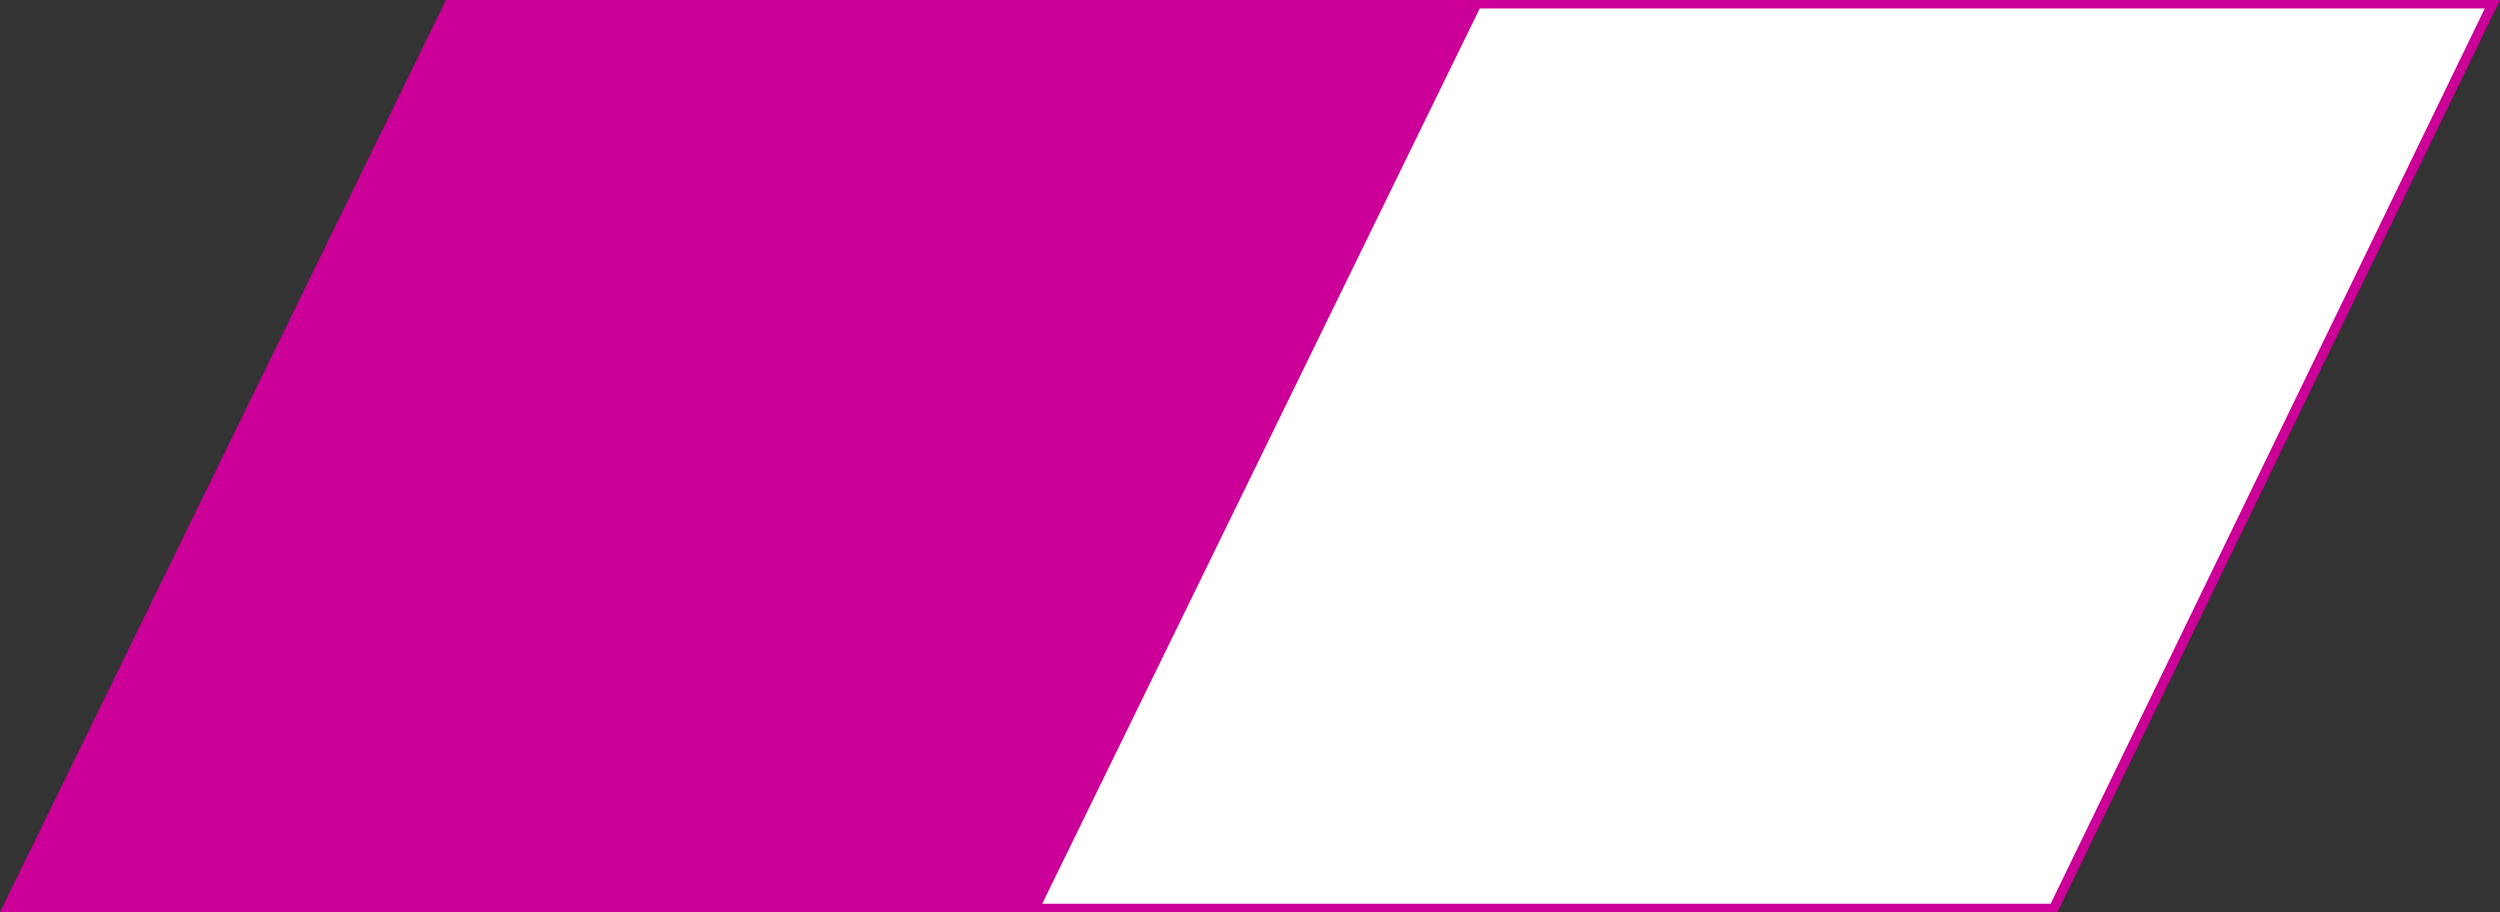
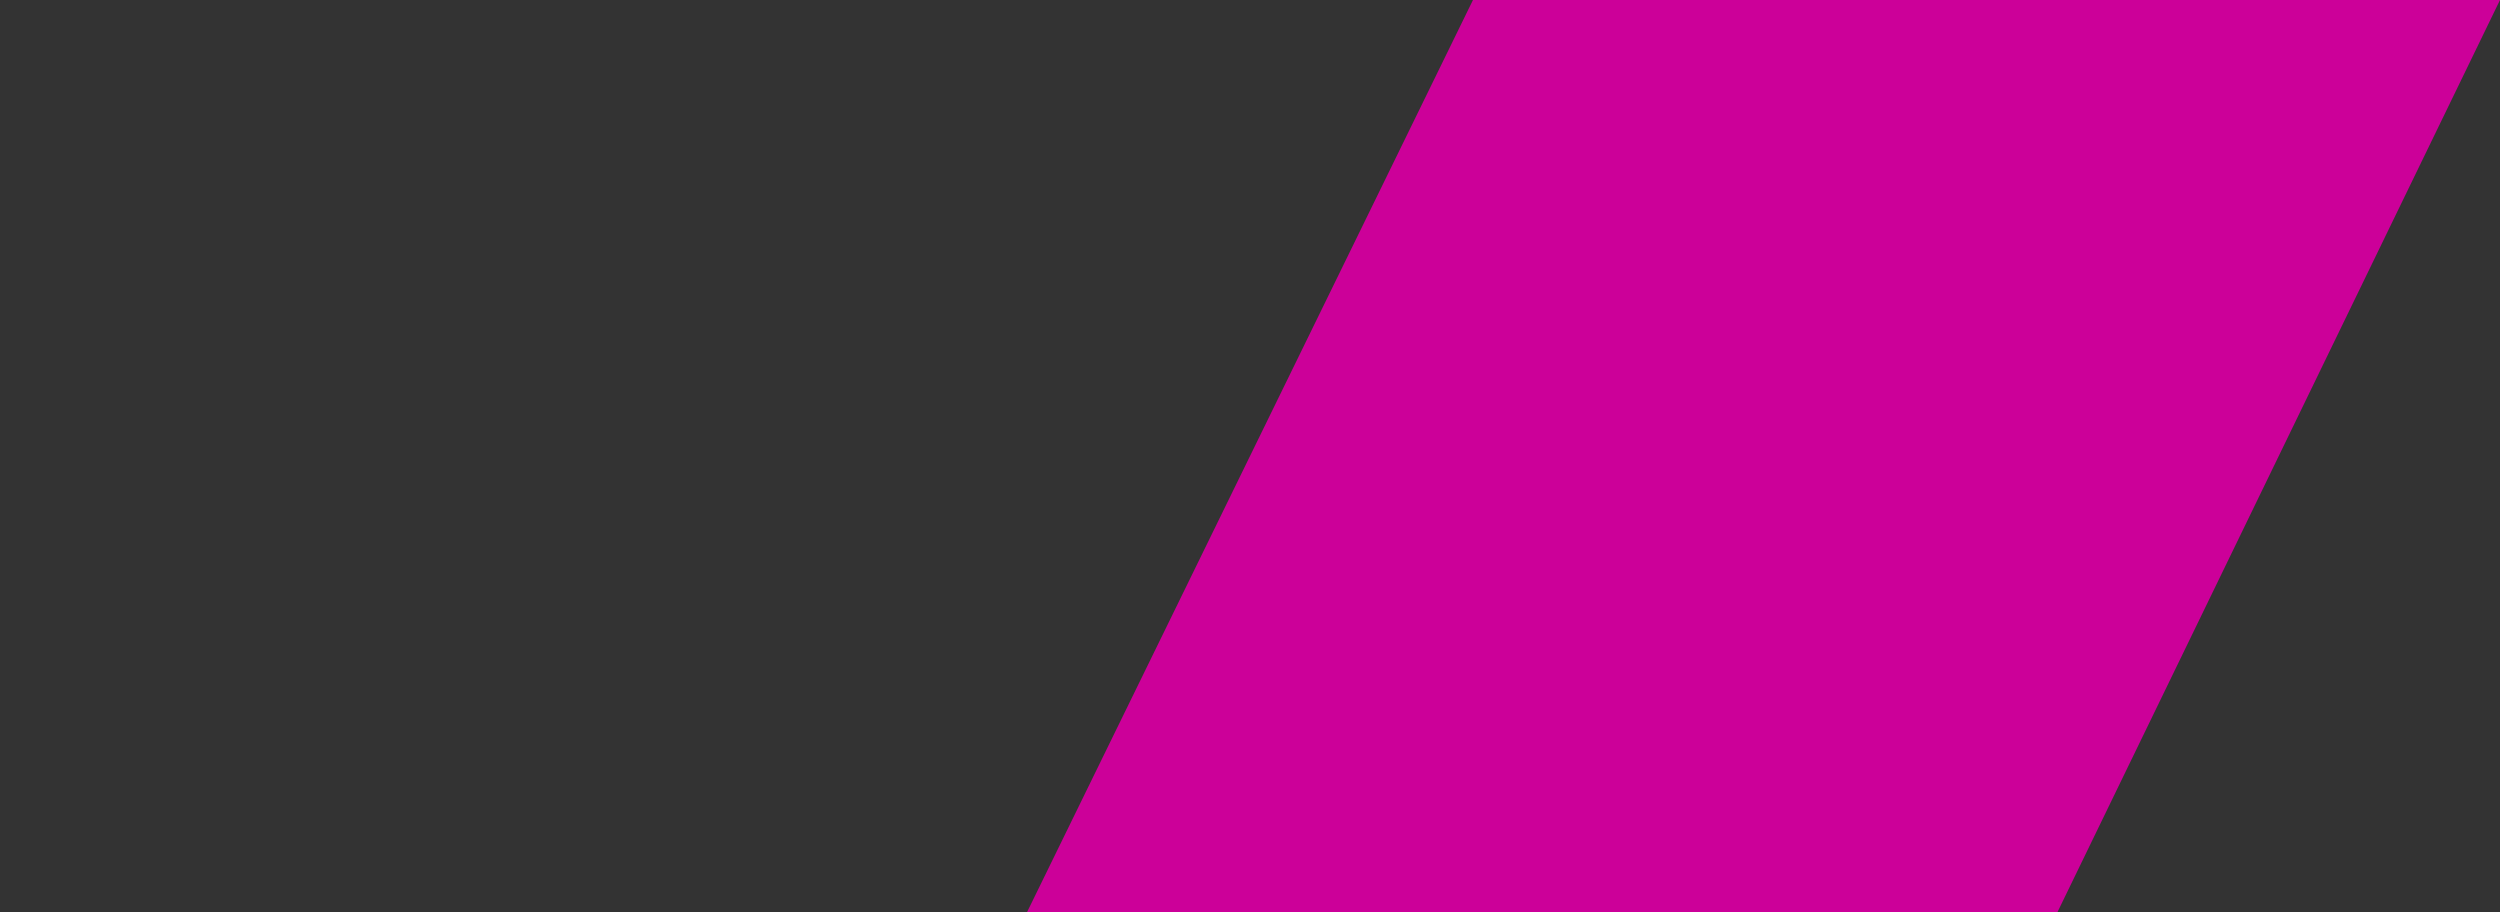
<svg xmlns="http://www.w3.org/2000/svg" id="Layer_1" version="1.1" viewBox="0 0 148 54">
  <rect x="0" y="0" width="148" height="54" fill="#333333" stroke="none" />
  <defs>
    <style>
      .st0 {
        fill: #fff;
      }

      .st1 {
        fill: #c09;
      }
    </style>
  </defs>
-   <polygon class="st1" points="26.4 0 0 54 61 54 87.2 0 26.4 0" />
  <g>
    <polygon class="st1" points="87.2 0 60.8 54 121.8 54 148 0 87.2 0" />
-     <polygon class="st0" points="87.6 .5 61.7 53.5 121.4 53.5 147.1 .5 87.6 .5" />
  </g>
</svg>